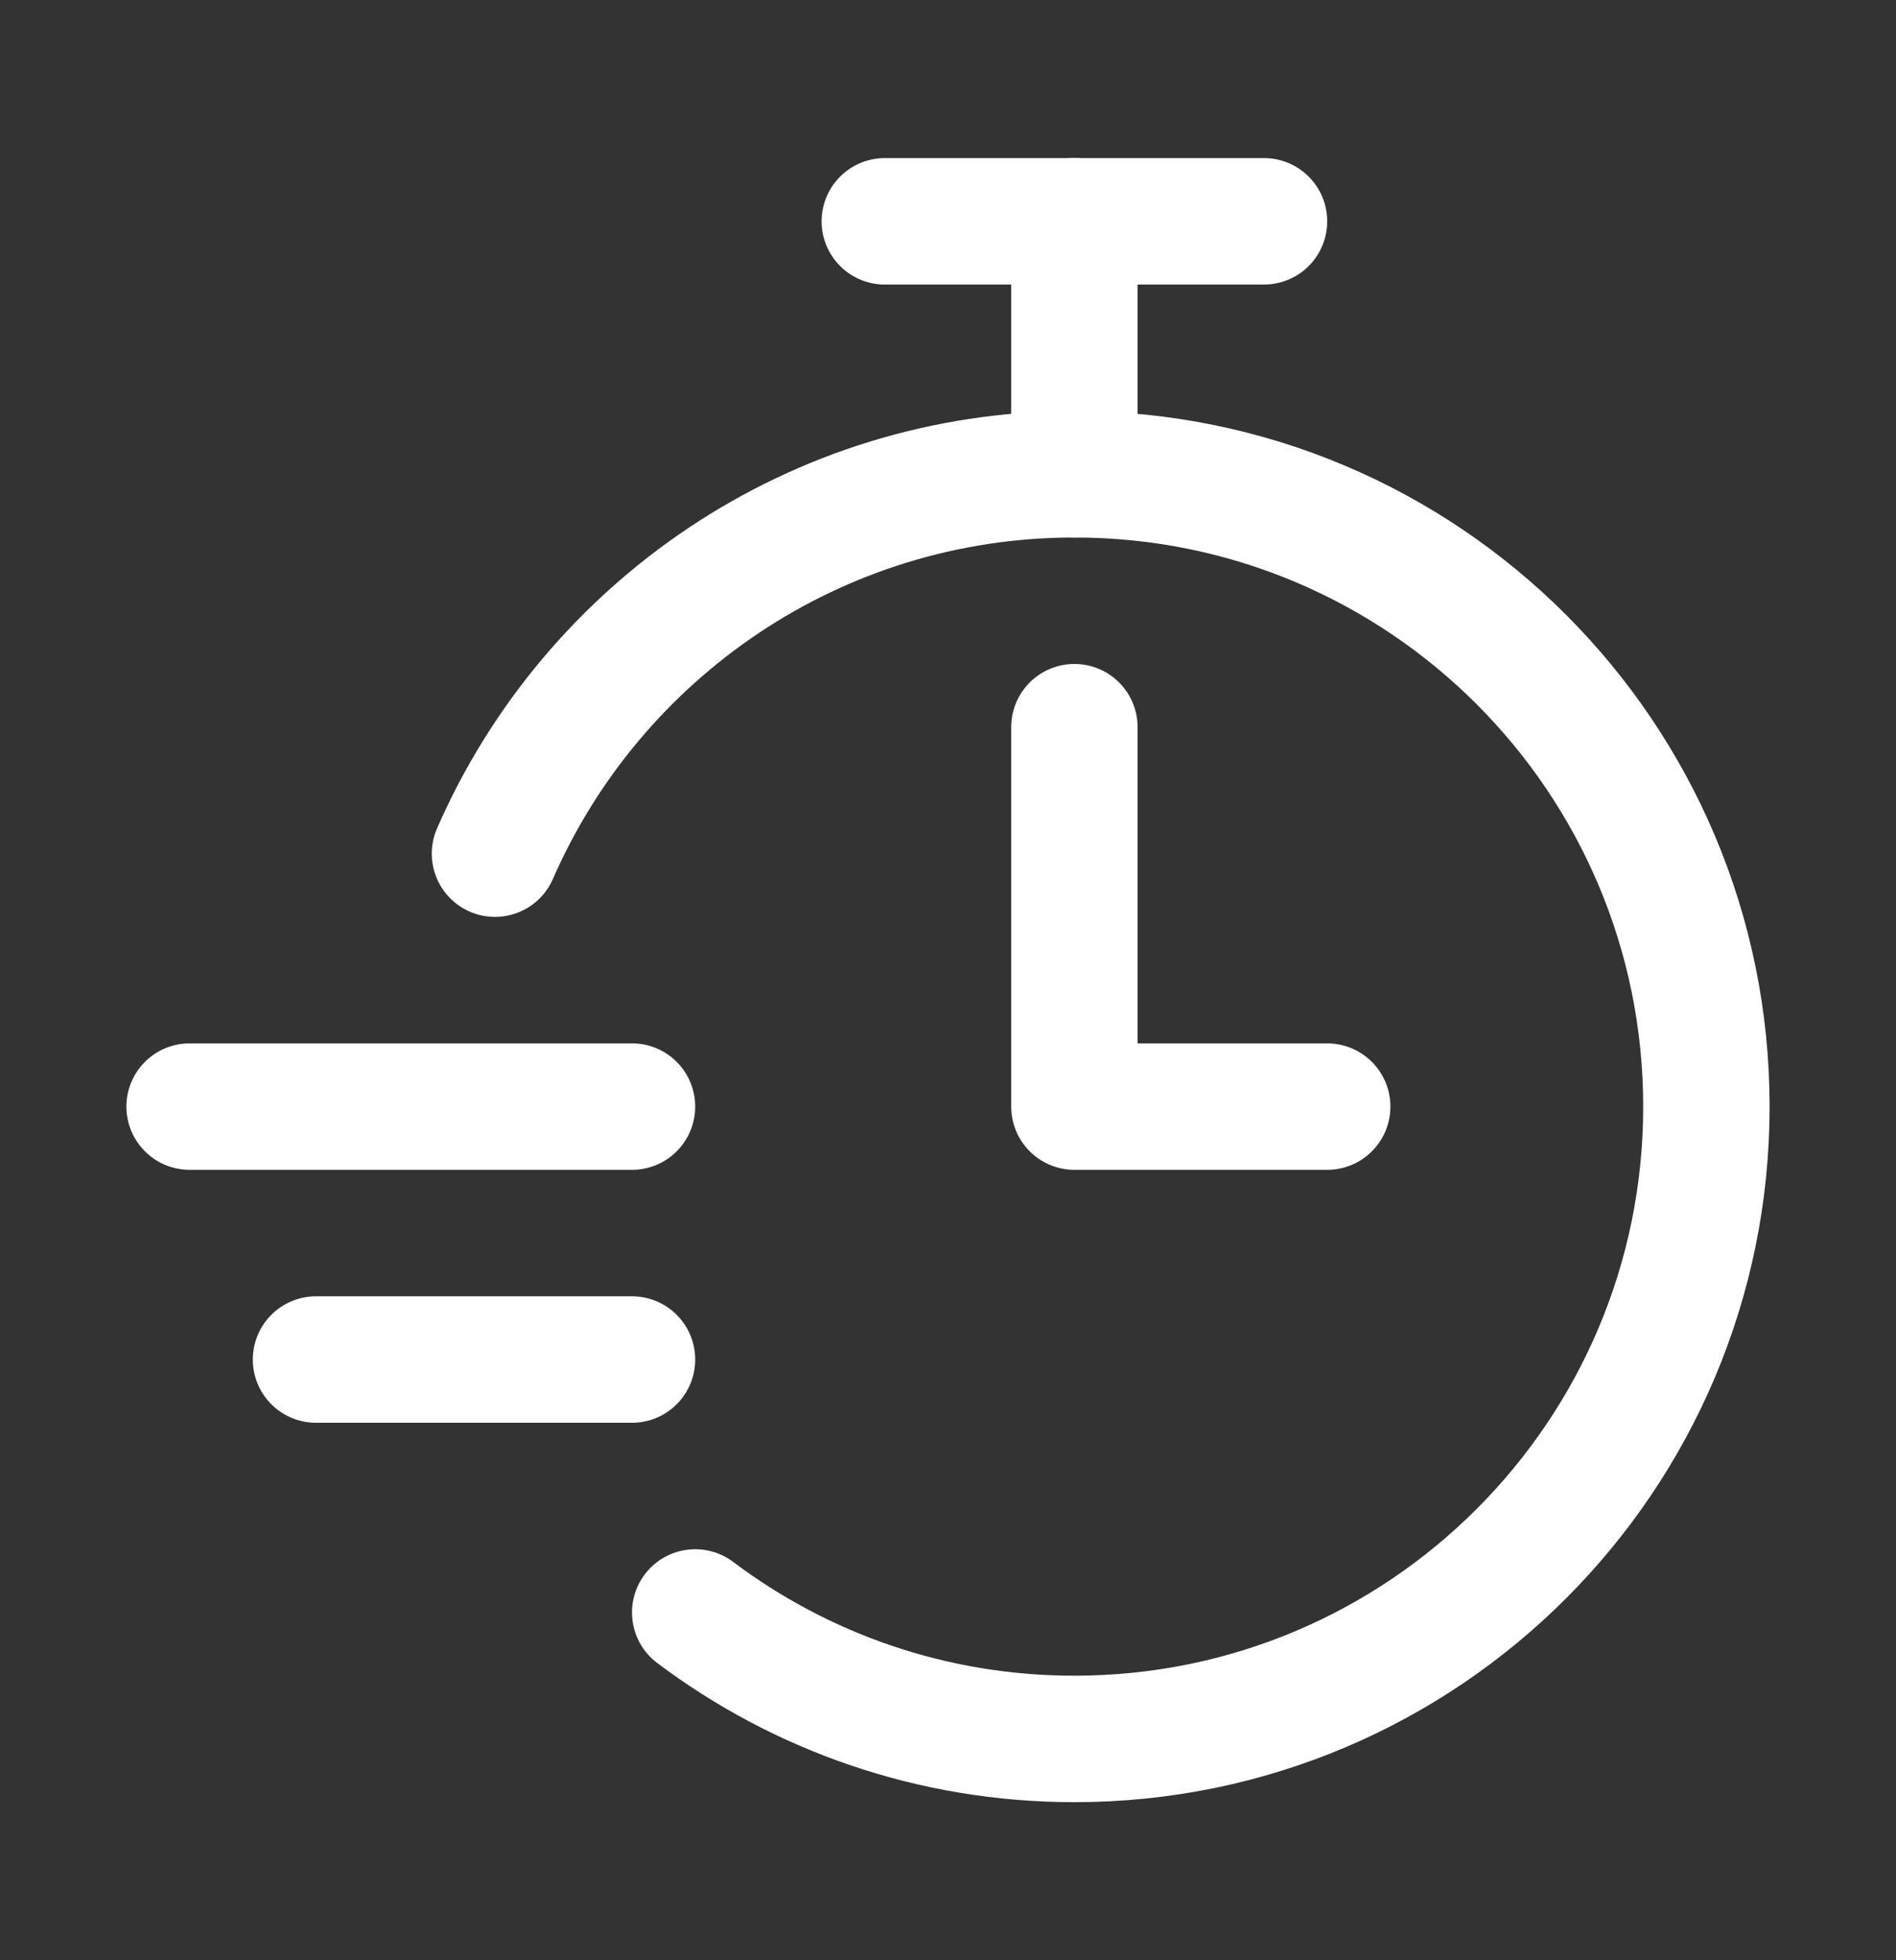
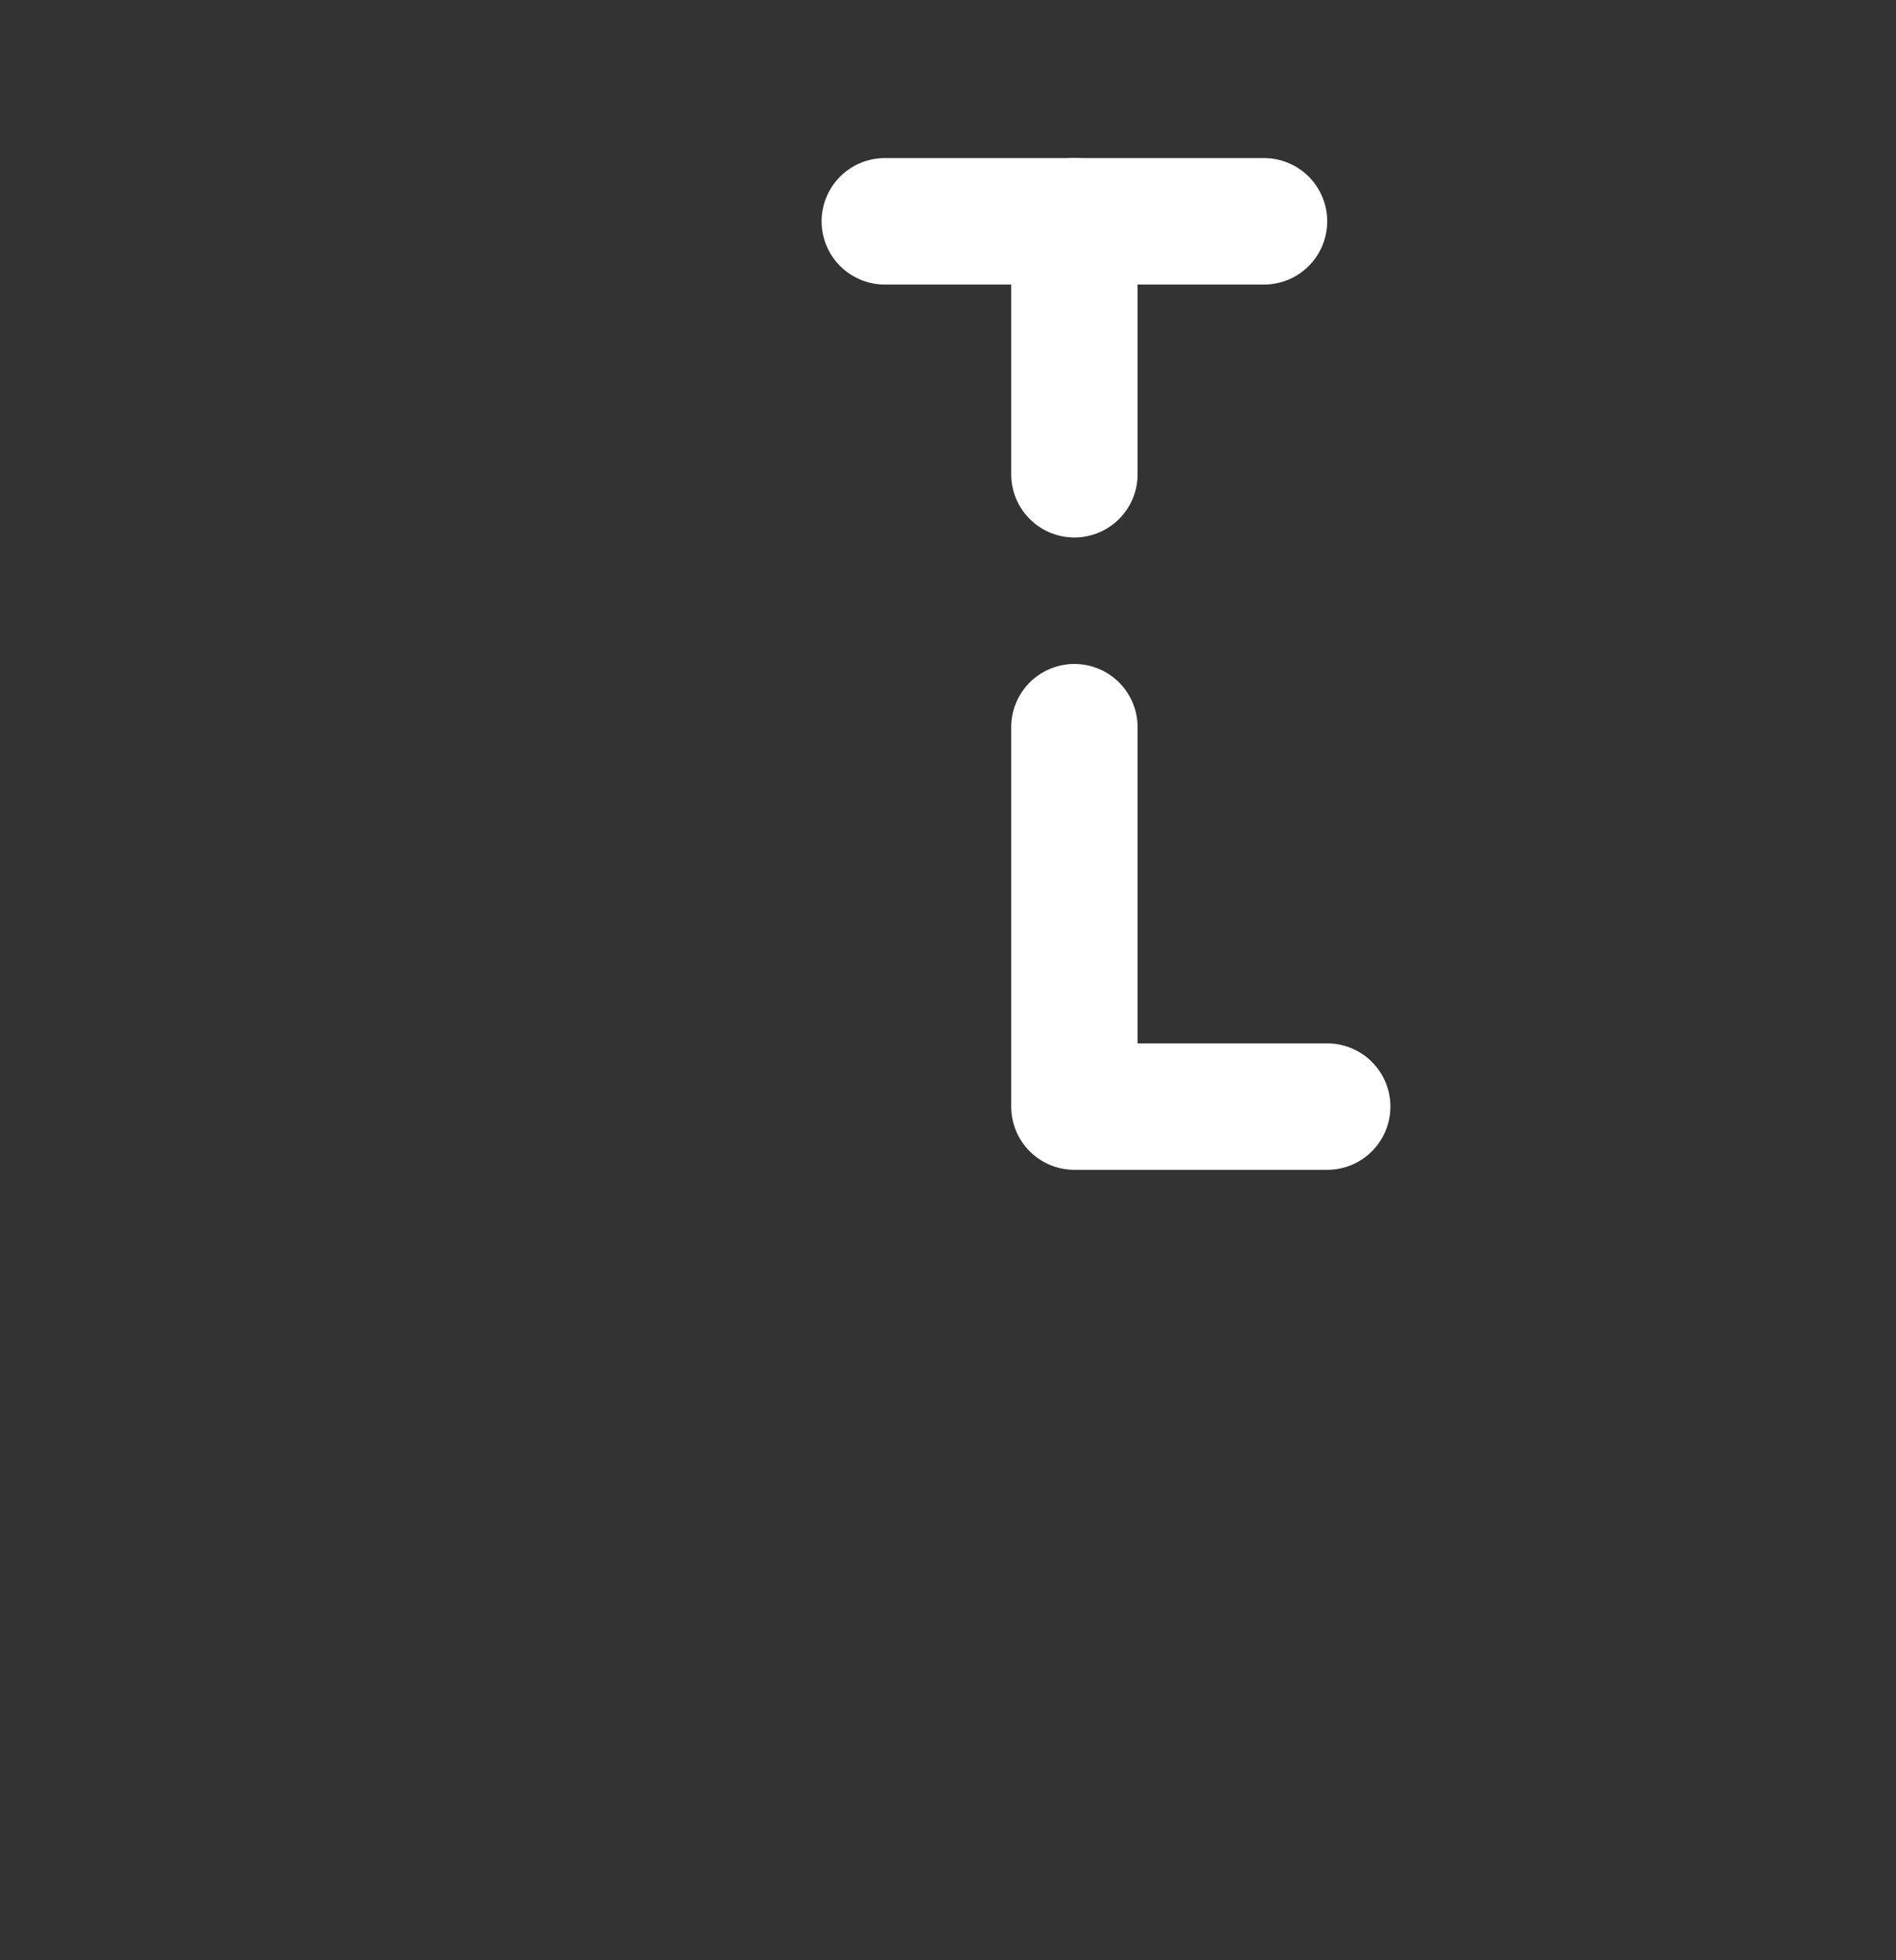
<svg xmlns="http://www.w3.org/2000/svg" width="30" height="31" viewBox="0 0 30 31" fill="none">
  <rect x="0" y="0" width="30" height="31" fill="#333333" stroke="none" />
  <path d="M17 7.5V3.5" stroke="white" stroke-width="2" stroke-linecap="round" stroke-linejoin="round" />
  <path d="M14 3.5H20" stroke="white" stroke-width="2" stroke-linecap="round" stroke-linejoin="round" />
-   <path d="M7.832 13.5C9.375 9.968 12.899 7.5 17 7.5C22.523 7.5 27 11.977 27 17.5C27 23.023 22.523 27.5 17 27.5C14.749 27.5 12.671 26.756 11 25.5" stroke="white" stroke-width="2" stroke-linecap="round" stroke-linejoin="round" />
  <path d="M17 11.5V17.5H21" stroke="white" stroke-width="2" stroke-linecap="round" stroke-linejoin="round" />
-   <path d="M3 17.5H10" stroke="white" stroke-width="2" stroke-linecap="round" stroke-linejoin="round" />
-   <path d="M5 21.5H10" stroke="white" stroke-width="2" stroke-linecap="round" stroke-linejoin="round" />
</svg>